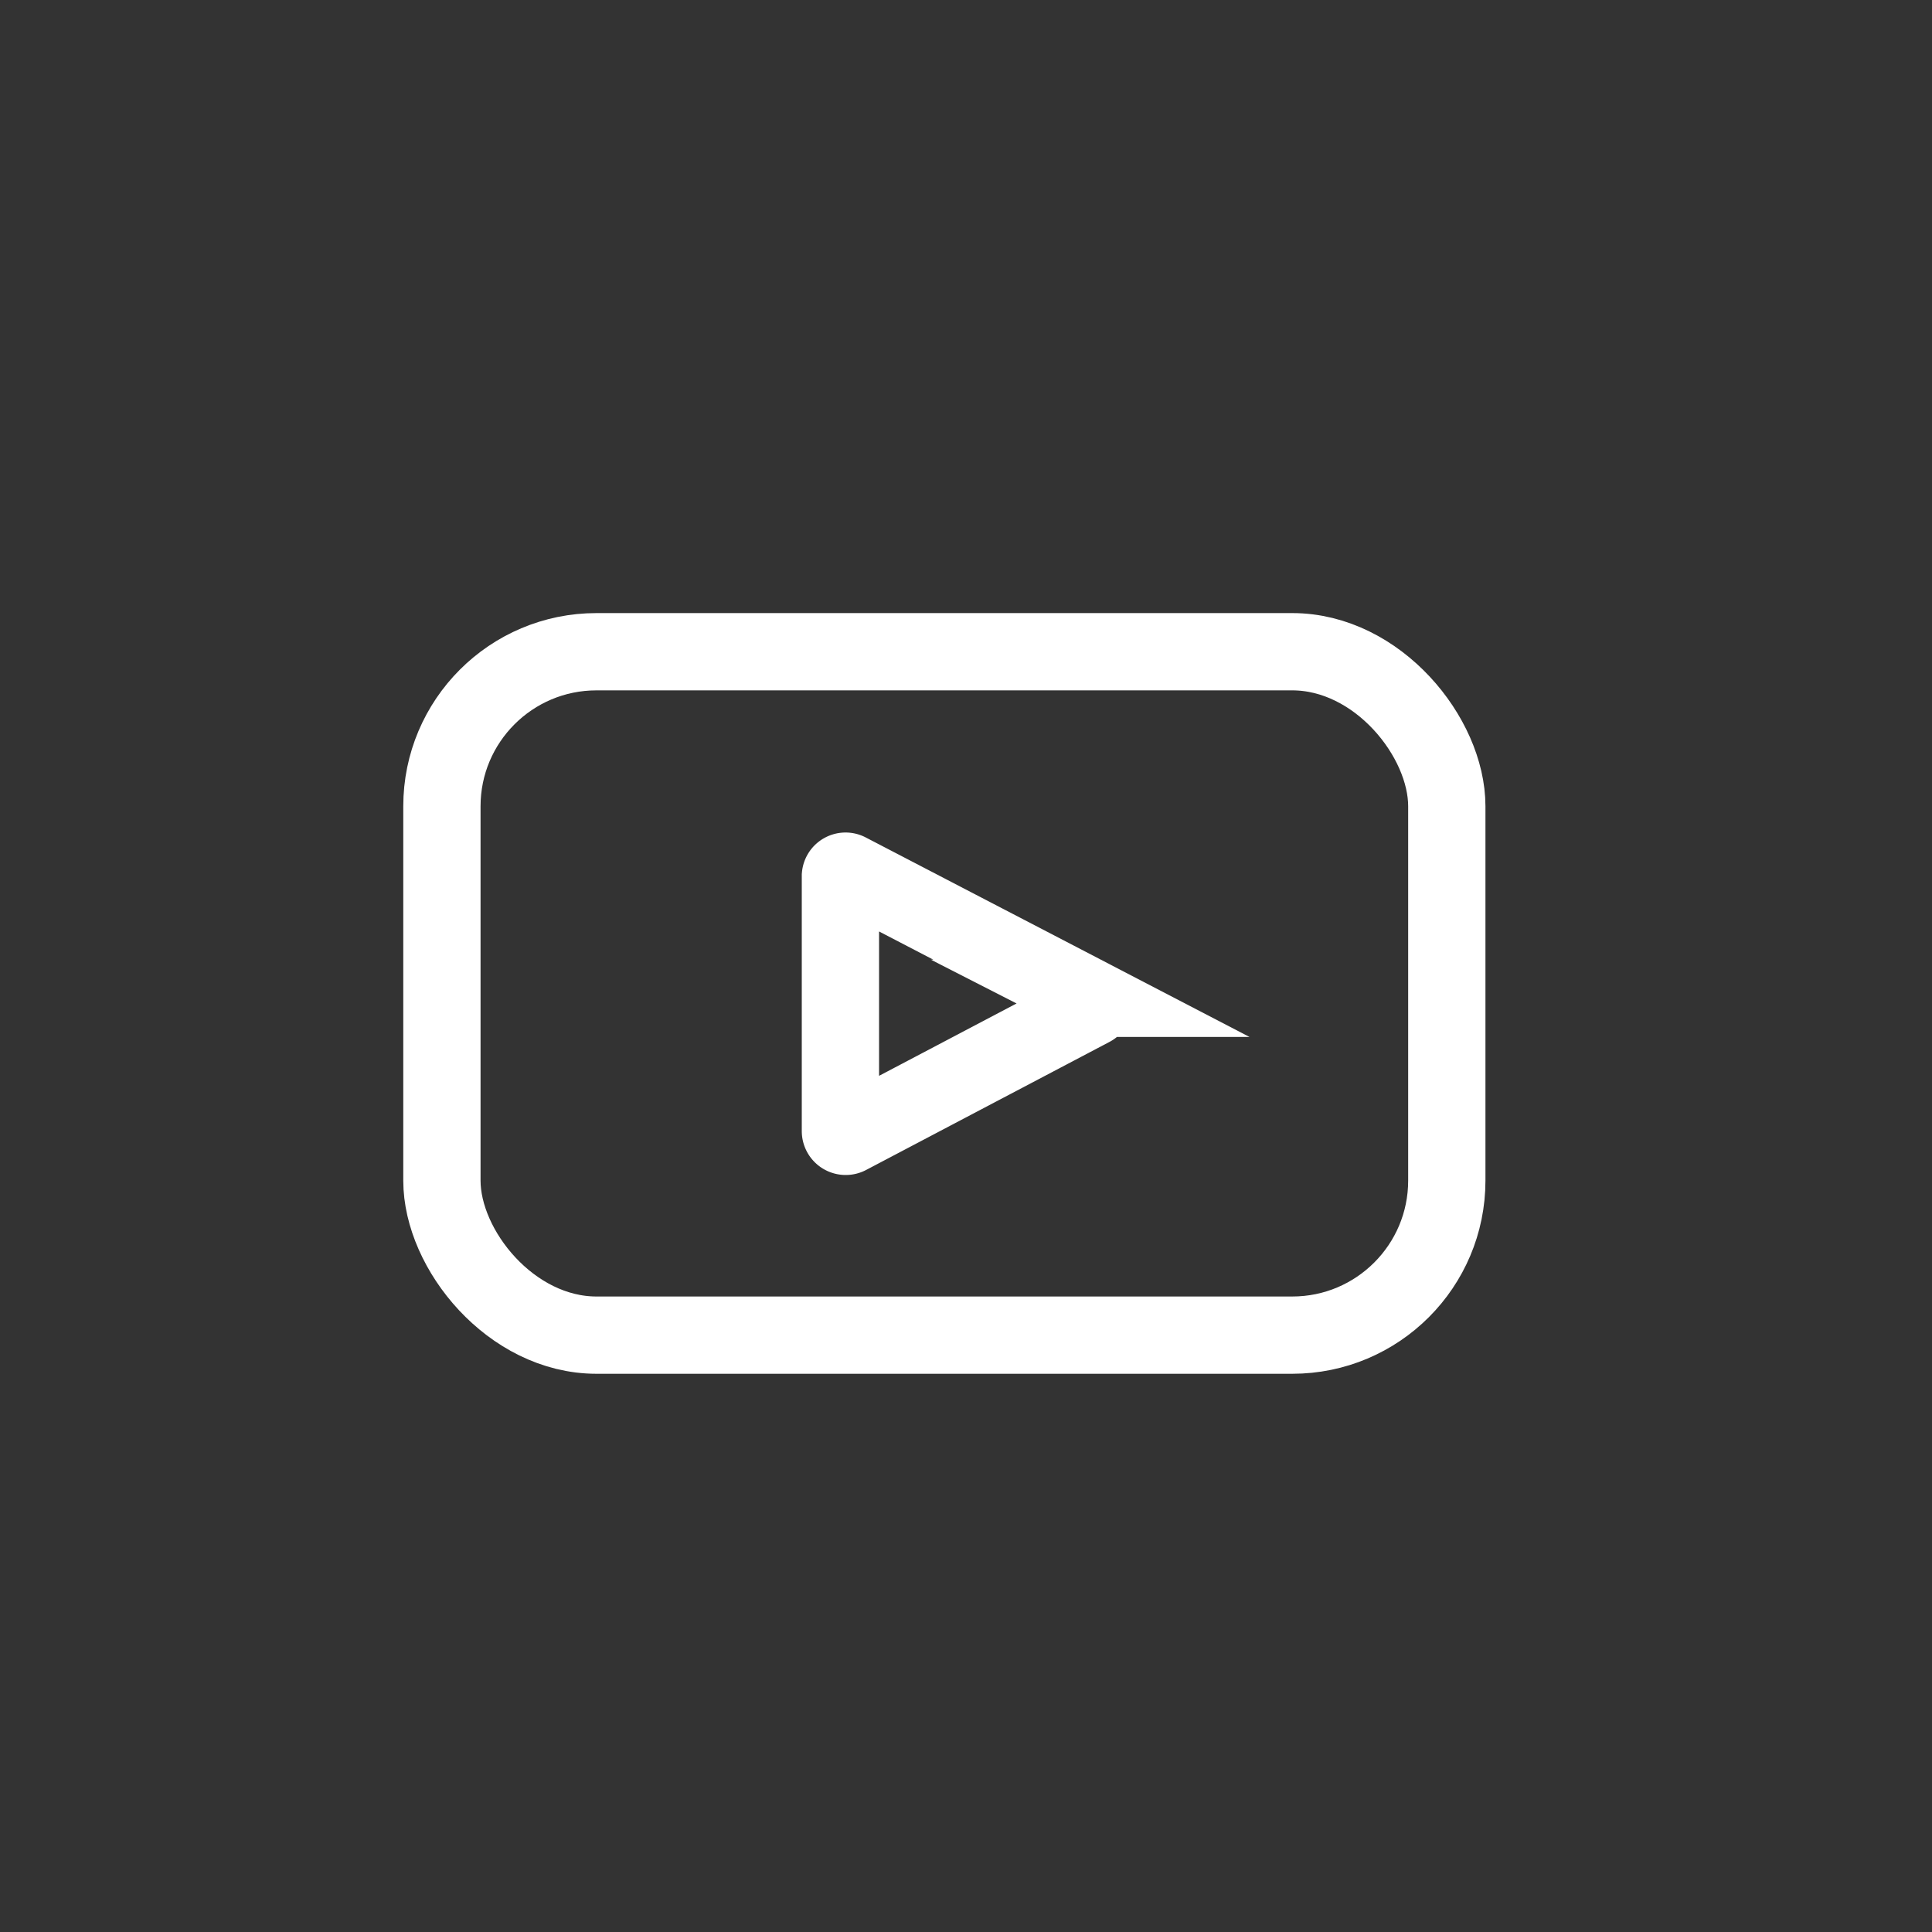
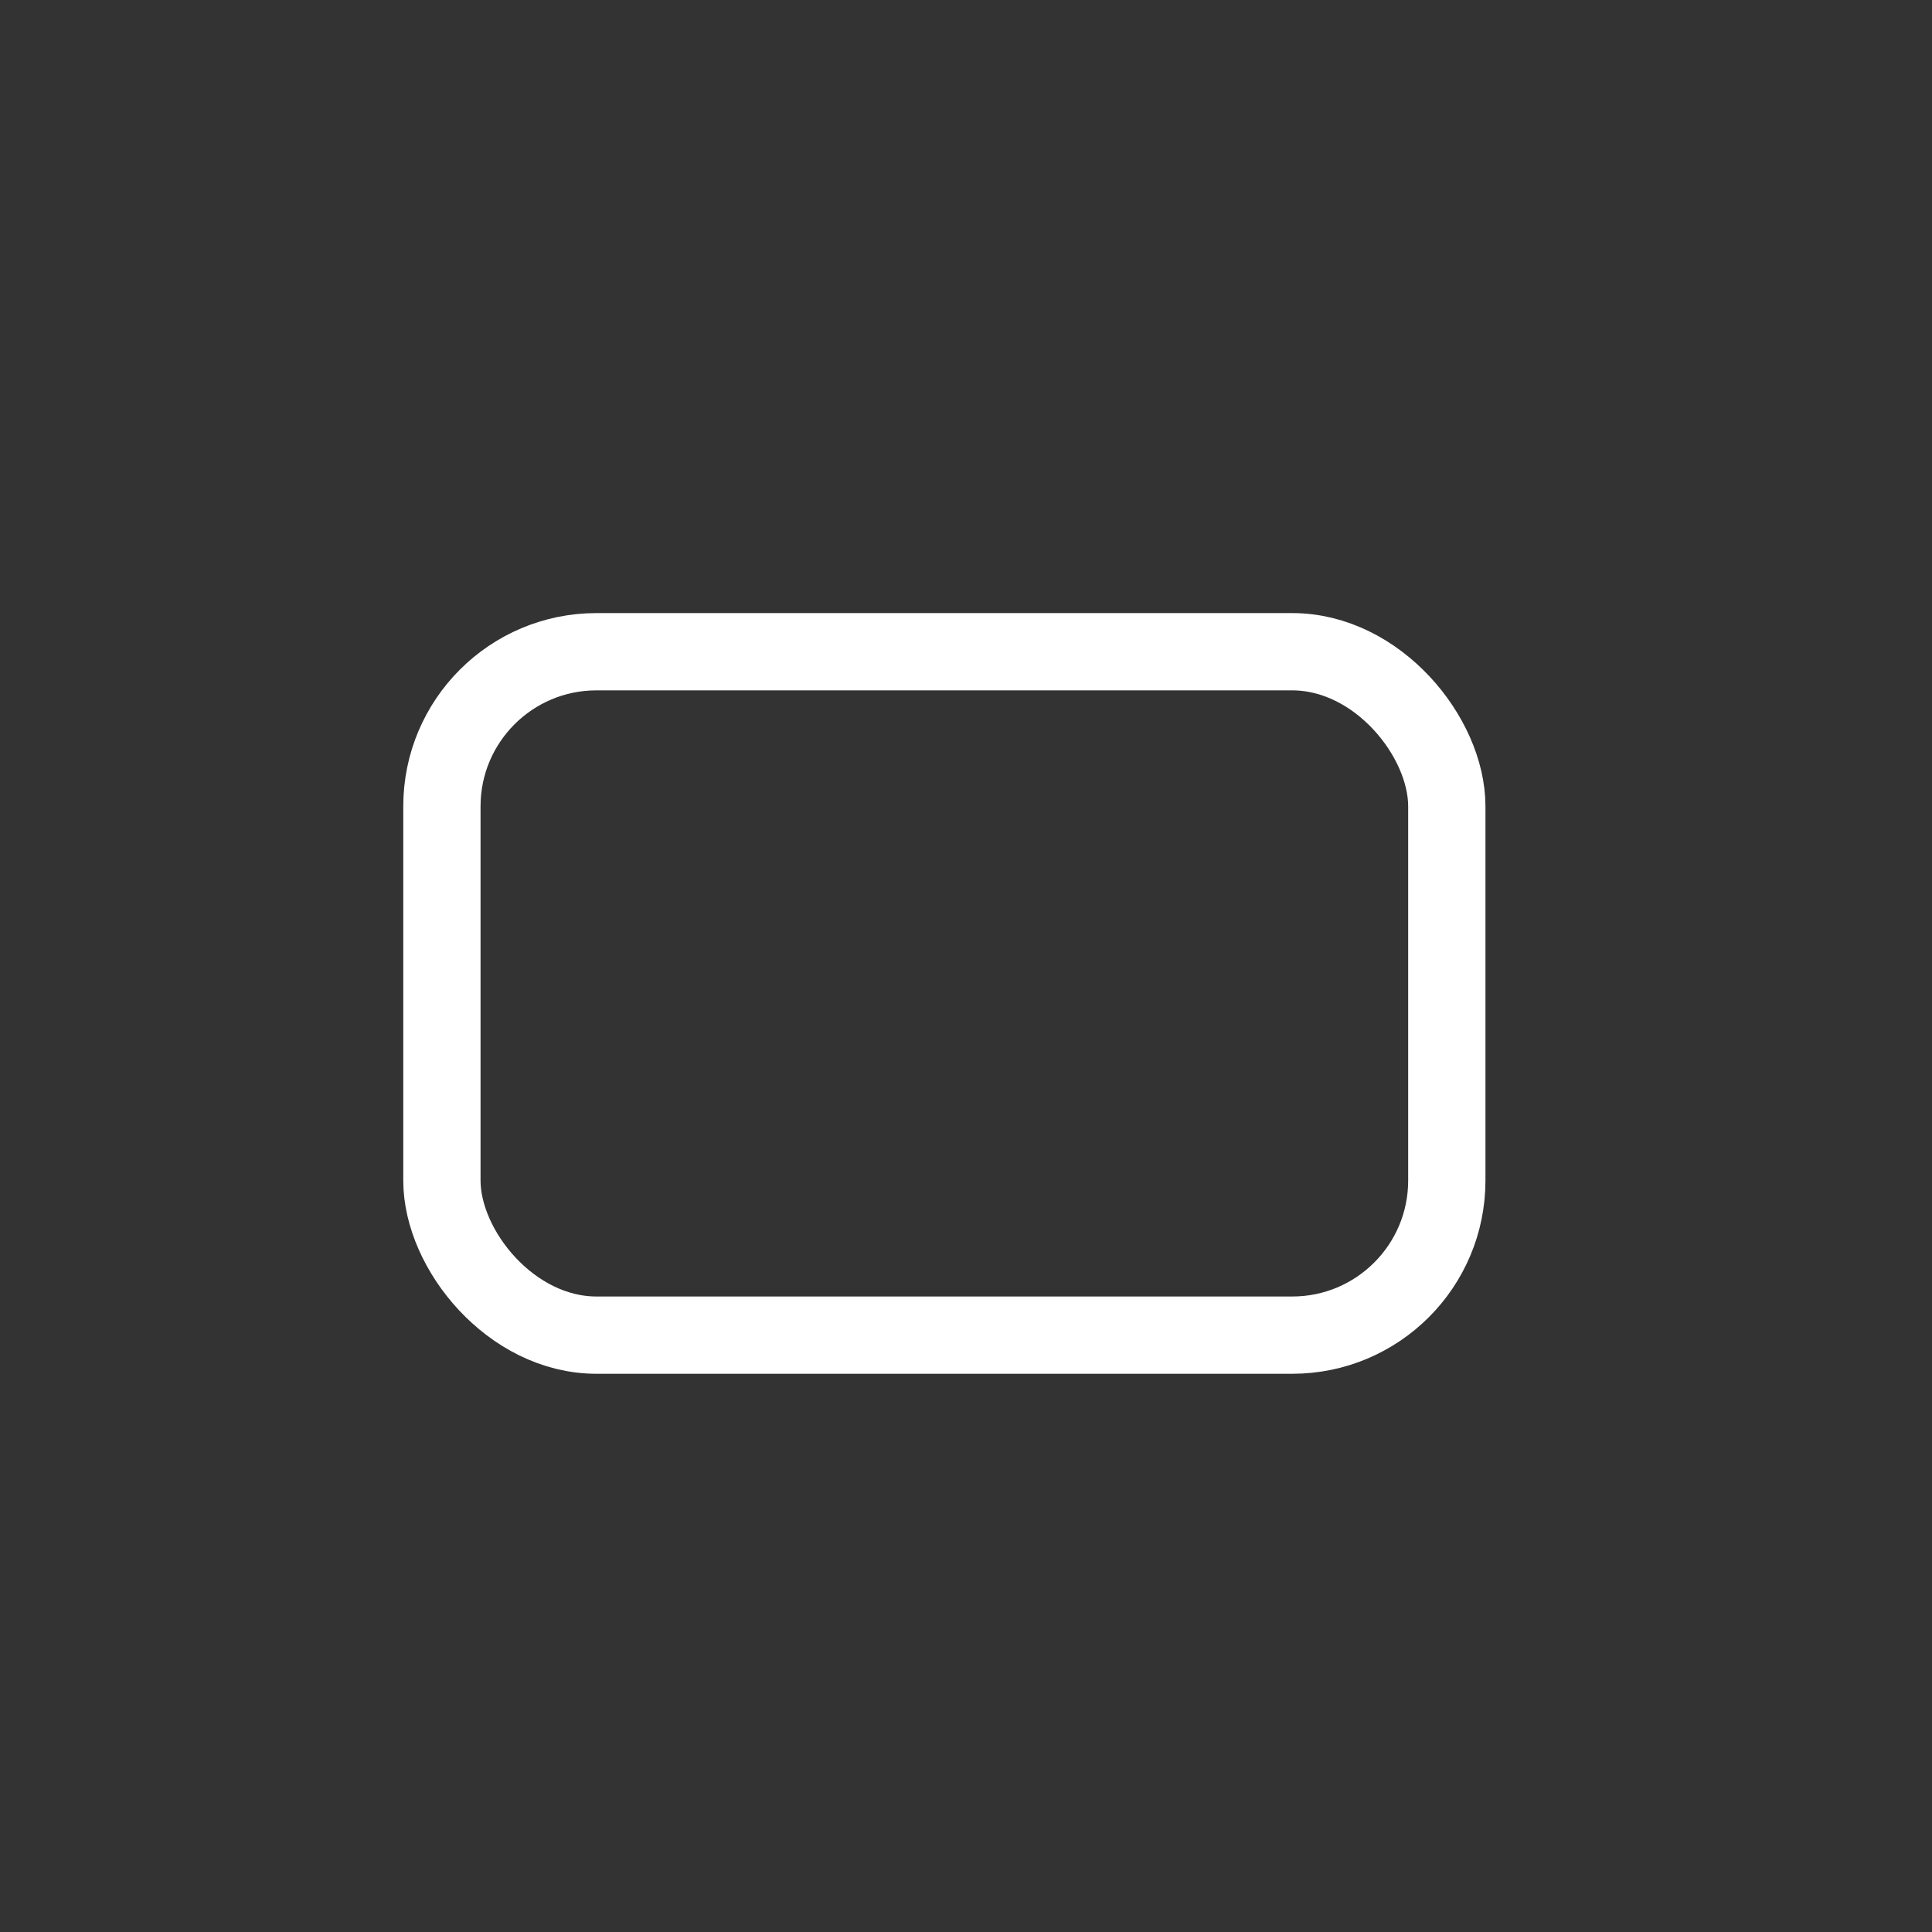
<svg xmlns="http://www.w3.org/2000/svg" id="Слой_15" data-name="Слой 15" viewBox="0 0 150 150">
  <rect x="0" y="0" width="150" height="150" fill="#333333" stroke="none" />
  <defs>
    <style>.cls-1{fill:none;stroke:#fff;stroke-miterlimit:10;stroke-width:6px;}</style>
  </defs>
  <title>Монтажная область 4</title>
-   <path class="cls-1" d="M65.83,67.68l18.91,9.83a.41.41,0,0,1,0,.73L65.85,88.18a.41.41,0,0,1-.6-.36V68A.4.4,0,0,1,65.83,67.68Z" />
  <rect class="cls-1" x="34.31" y="50.6" width="78.02" height="53.06" rx="12" ry="12" />
</svg>